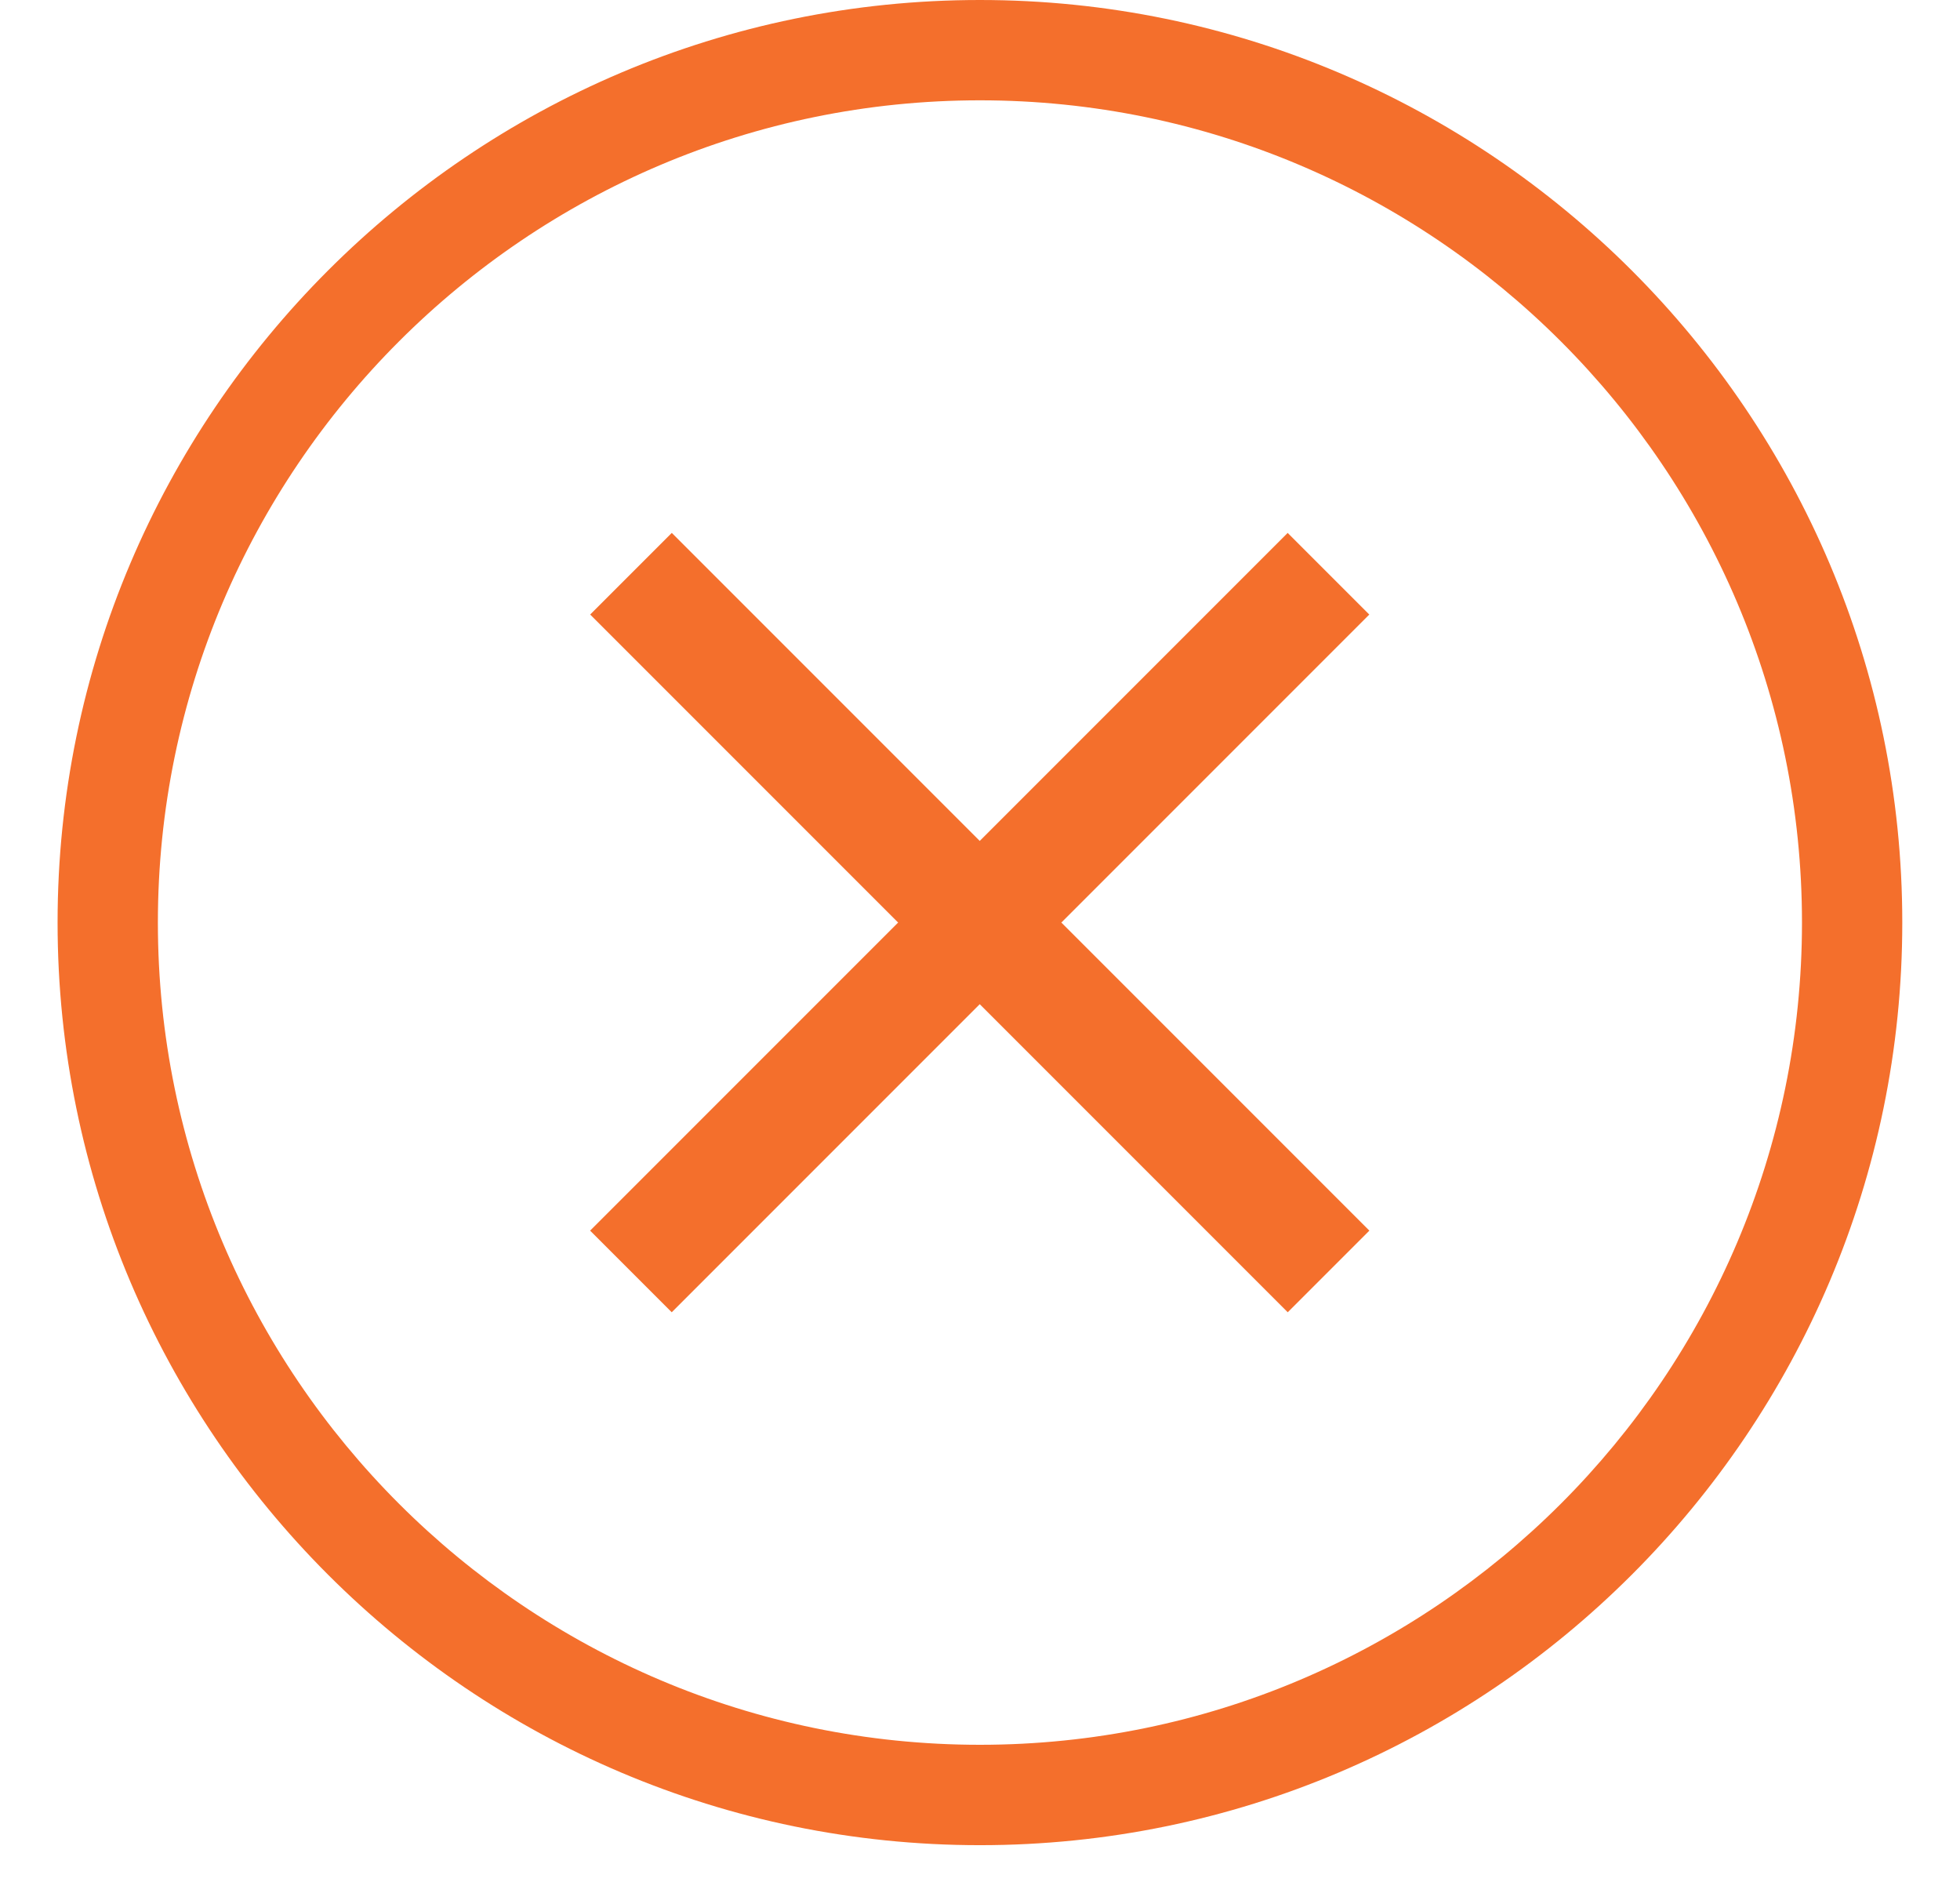
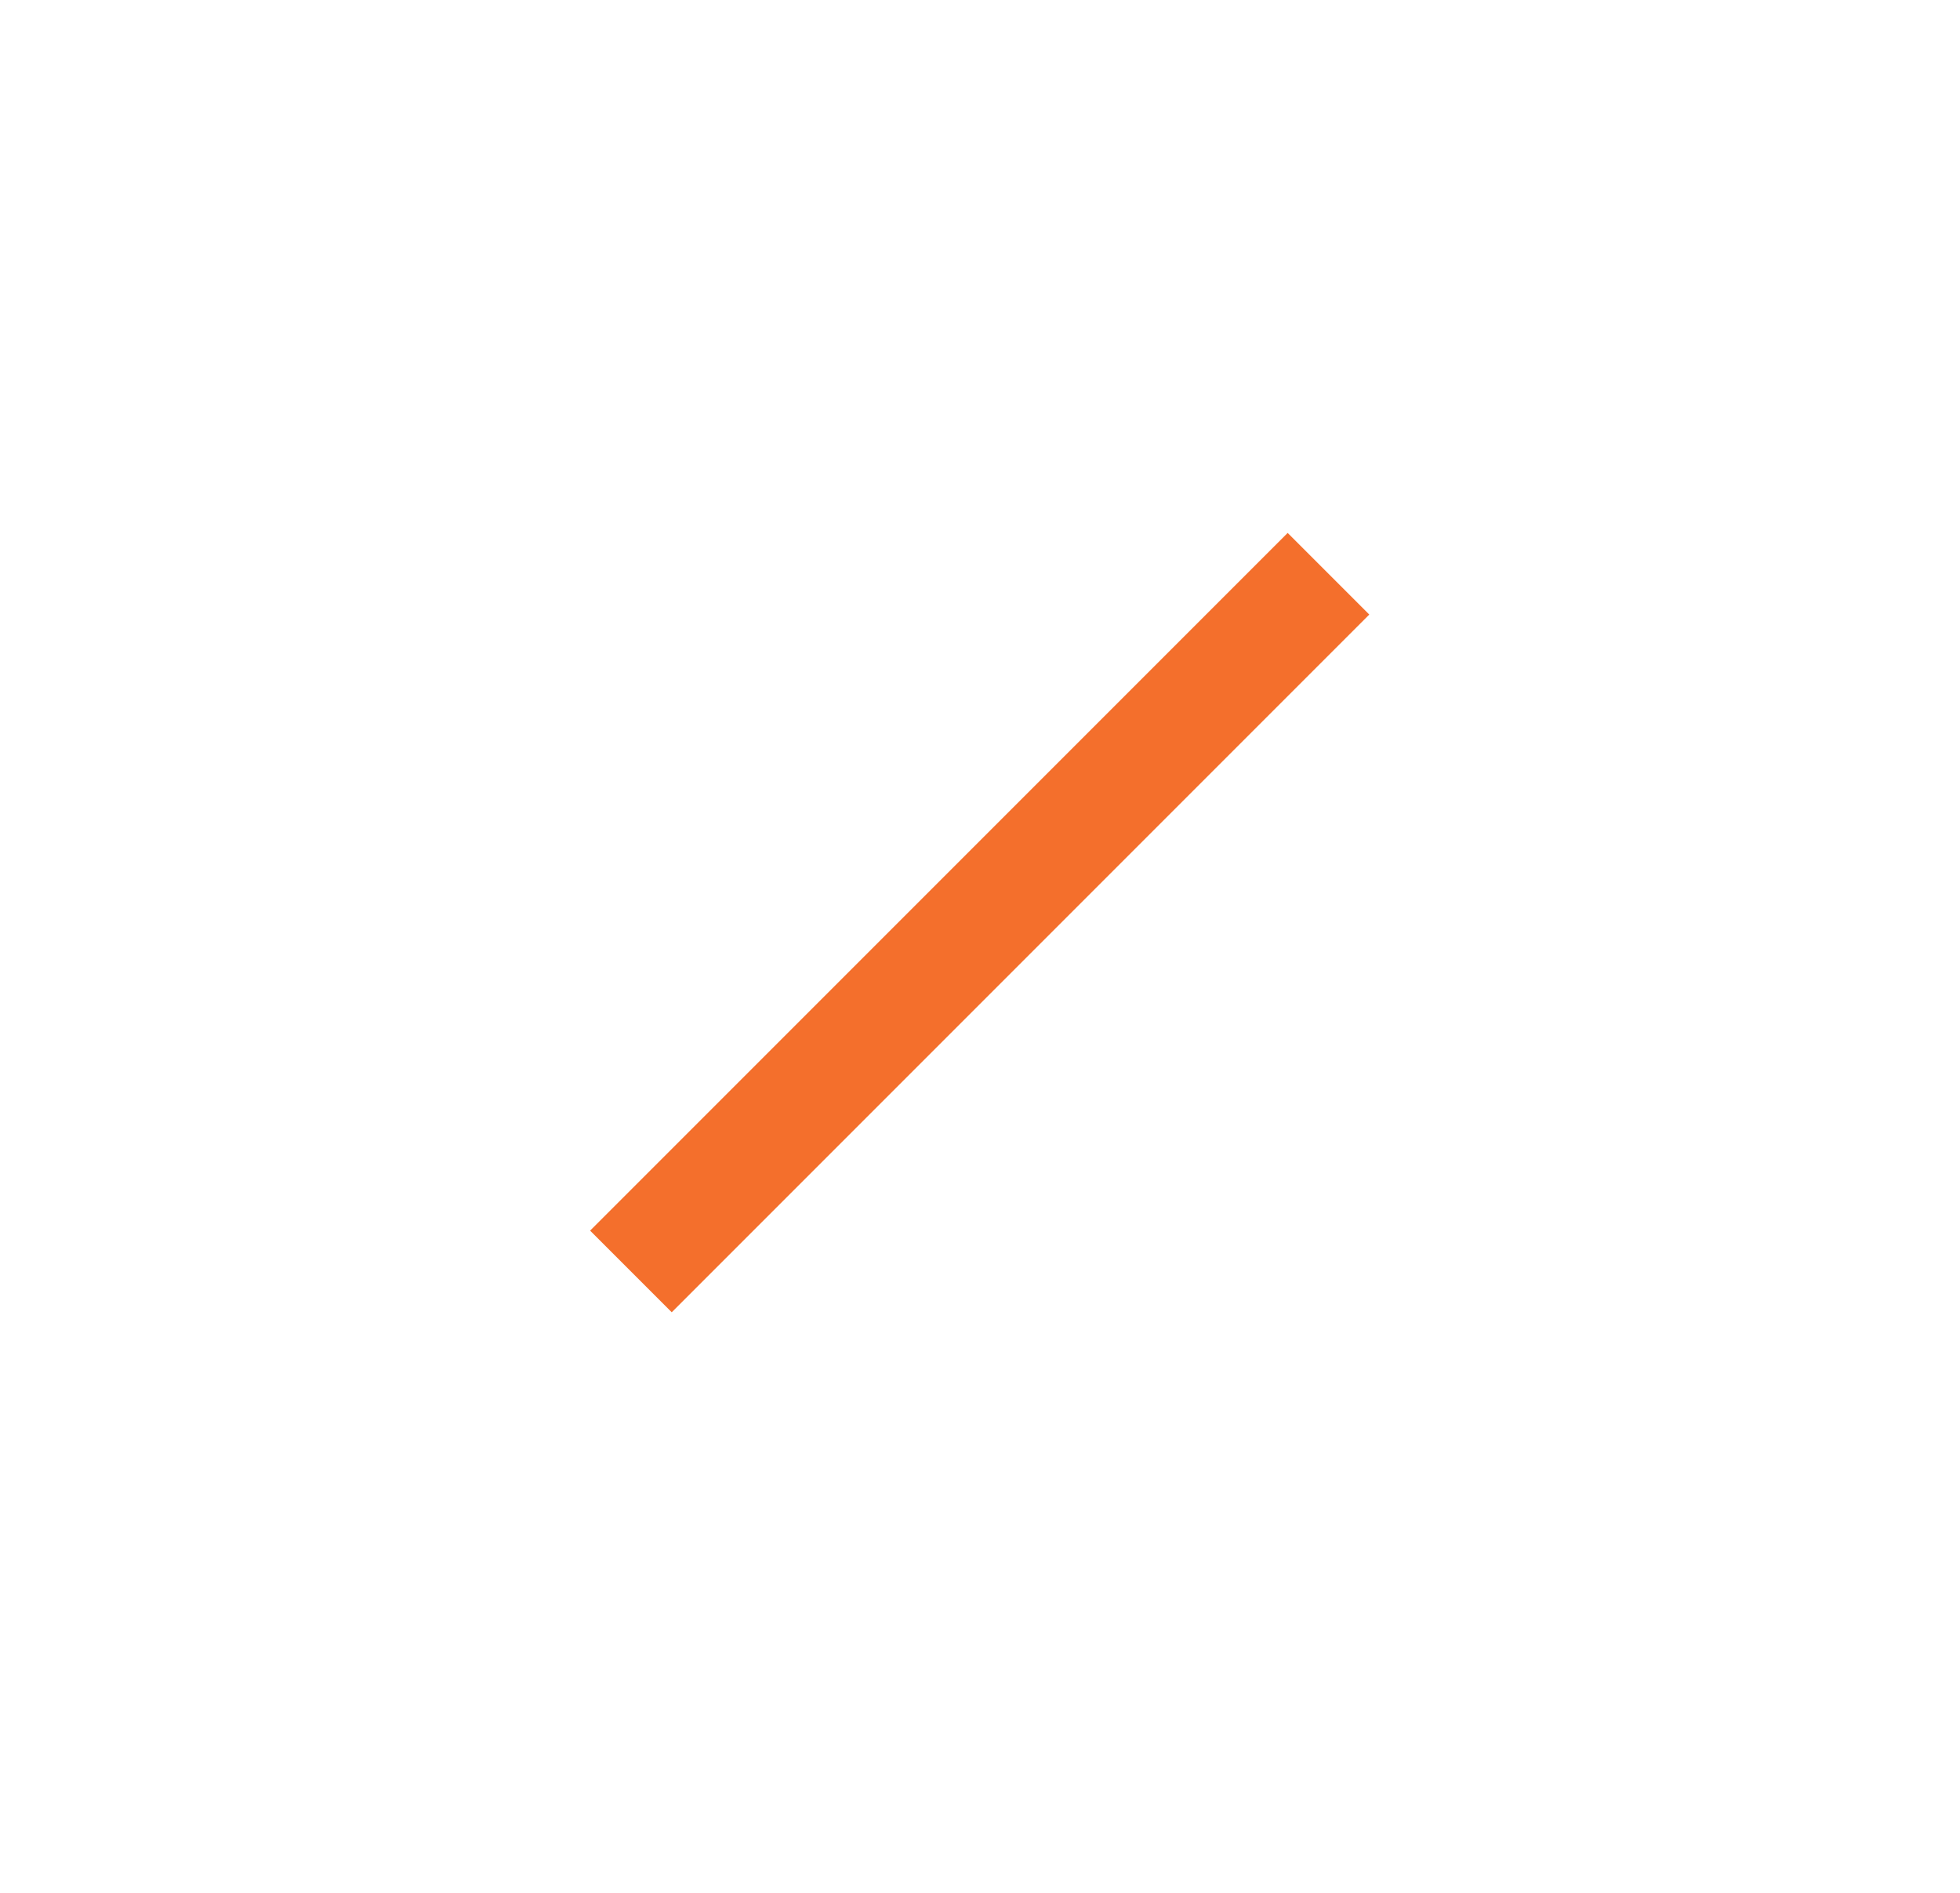
<svg xmlns="http://www.w3.org/2000/svg" width="29" height="28" viewBox="0 0 29 28" fill="none">
  <g clip-path="url(#clip0_2319_16433)">
-     <path d="M14.499 0C6.973 0 0.852 6.122 0.852 13.647C0.852 21.173 6.973 27.295 14.499 27.295C22.025 27.295 28.146 21.173 28.146 13.647C28.146 6.122 22.023 0 14.499 0ZM14.499 25.81C7.793 25.81 2.336 20.354 2.336 13.647C2.336 6.941 7.793 1.484 14.499 1.484C21.205 1.484 26.662 6.941 26.662 13.647C26.662 20.354 21.205 25.81 14.499 25.81Z" fill="#F46F2C" />
-     <path d="M9.336 8.487L19.657 18.808" stroke="#F46F2C" stroke-width="1.708" />
    <path d="M19.656 8.487L9.335 18.808" stroke="#F46F2C" stroke-width="1.708" />
  </g>
  <defs>
    <clipPath id="clip0_2319_16433">
      <rect width="27.295" height="27.295" fill="white" transform="translate(0.852)" />
    </clipPath>
  </defs>
</svg>